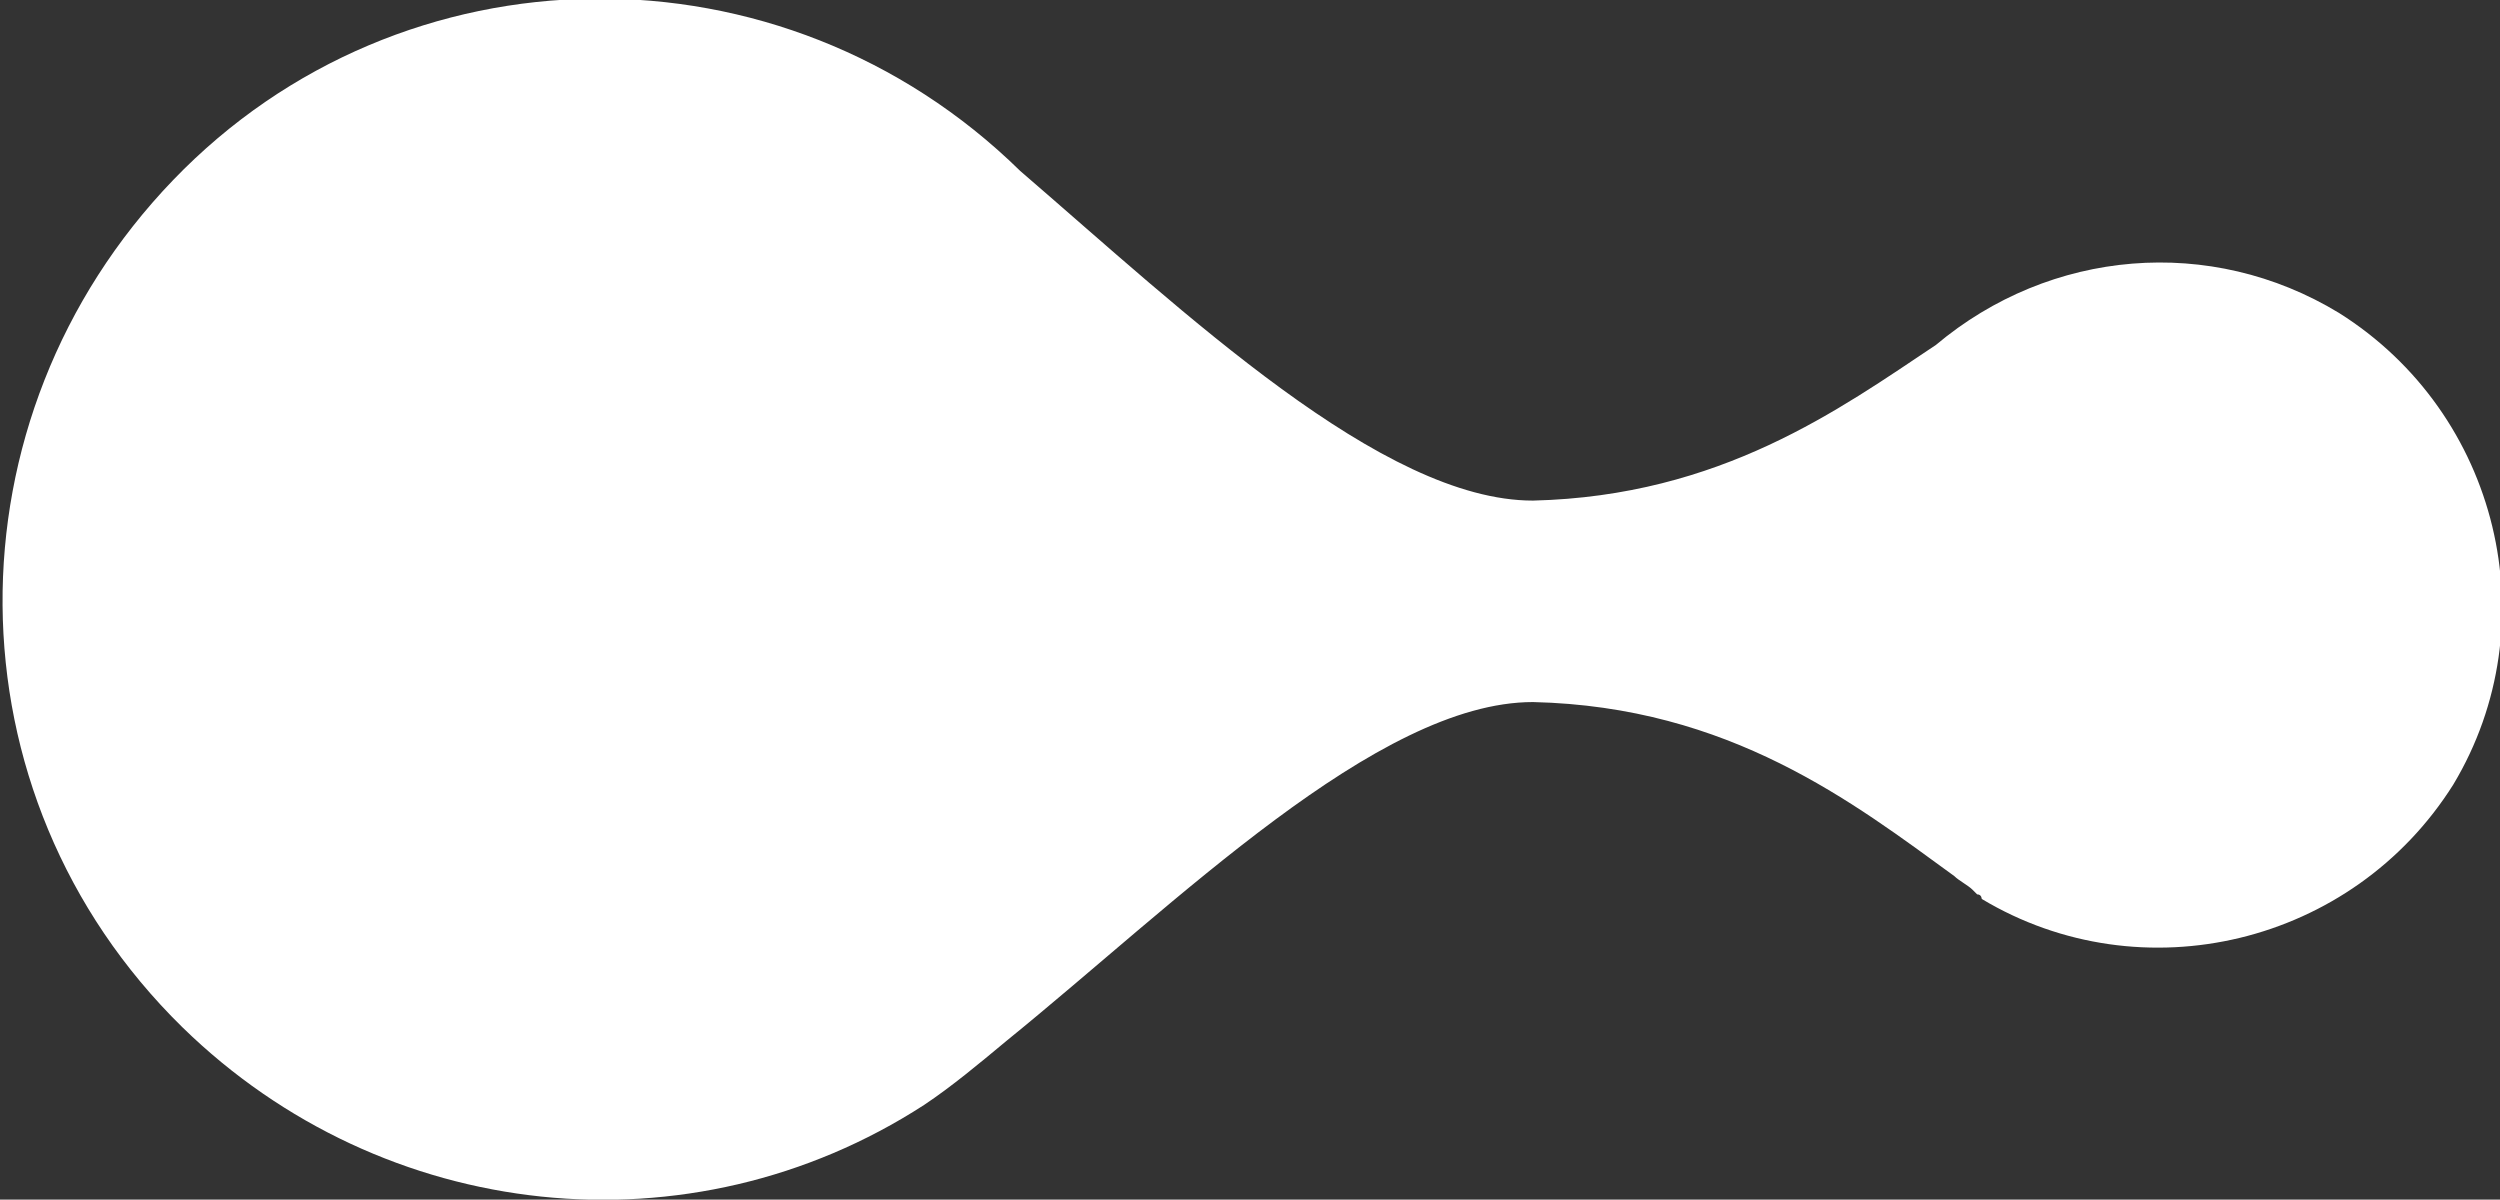
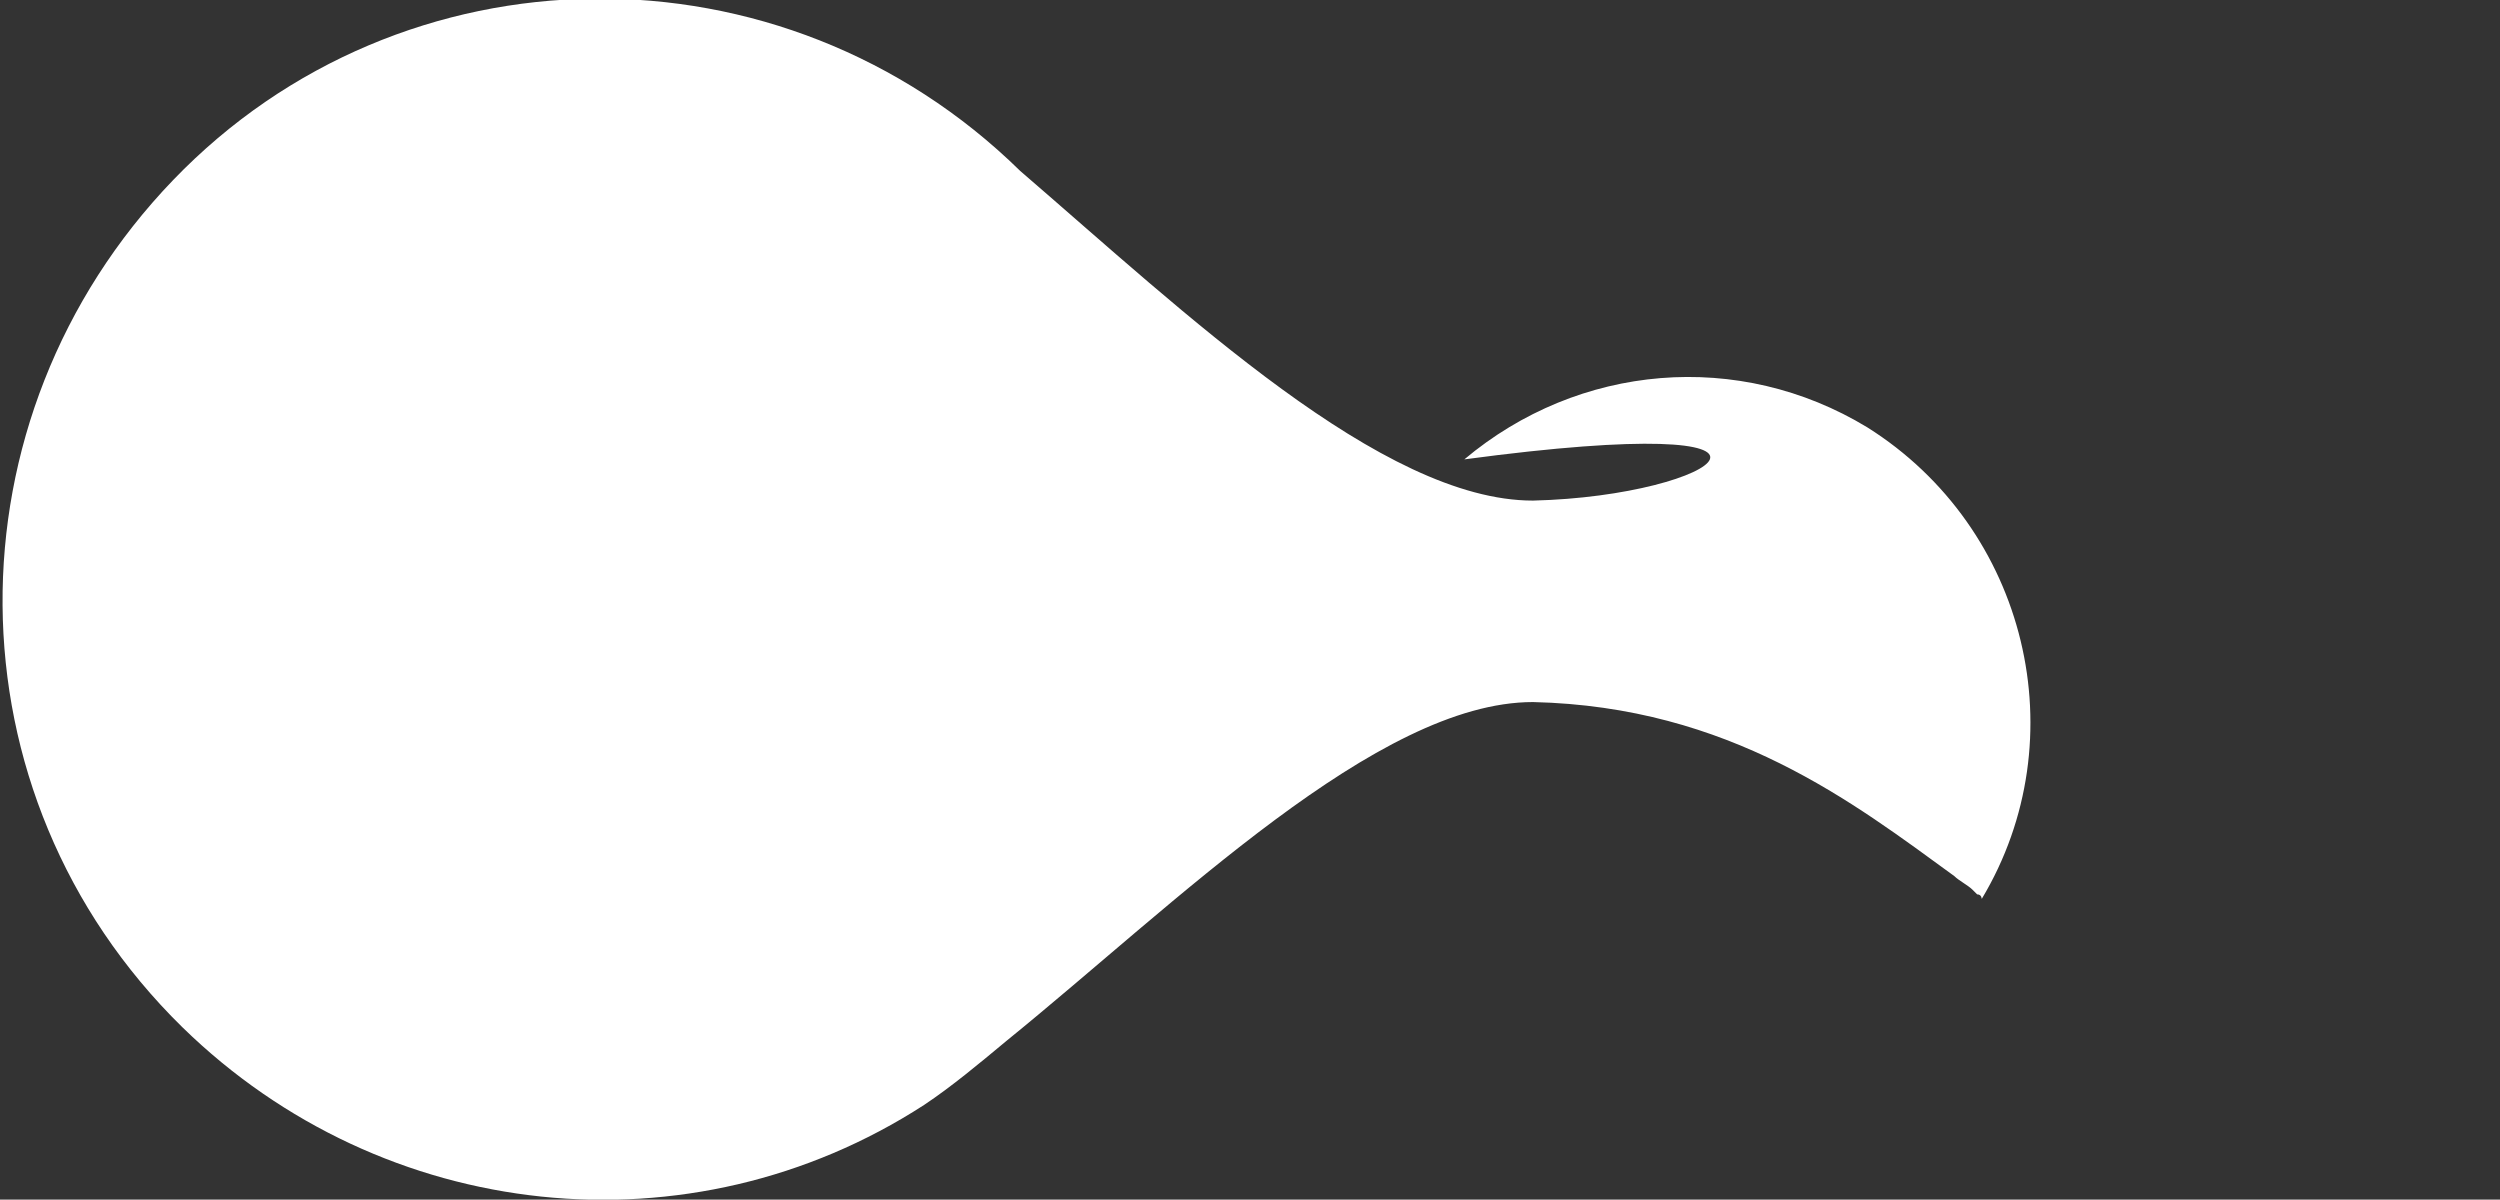
<svg xmlns="http://www.w3.org/2000/svg" version="1.1" id="Calque_1" x="0px" y="0px" viewBox="0 0 54.6 26.2" style="enable-background:new 0 0 54.6 26.2;" xml:space="preserve">
  <rect x="0" y="0" width="54.6" height="26.2" fill="#333333" stroke="none" />
  <style type="text/css">
	.st0{fill:#FFFFFF;}
</style>
  <g id="Groupe_542" transform="translate(-14677.319 -17375.867)">
    <g id="Groupe_541" transform="translate(0 0)">
-       <path id="Tracé_389" class="st0" d="M14710.8,17386.8c-3.3,0-7.6-4.1-11.2-7.2c-5.2-5.1-13.5-5-18.5,0.2s-5,13.4,0.2,18.5    c4.4,4.3,11.1,5,16.2,1.7l0,0l0,0c0.6-0.4,1.2-0.9,1.8-1.4c3.7-3,8.1-7.4,11.5-7.4c4.3,0.1,7,2.2,9.2,3.8c0.1,0.1,0.3,0.2,0.4,0.3    c0,0,0,0,0.1,0.1c0.1,0,0.1,0.1,0.1,0.1c3.5,2.1,8.1,1,10.3-2.5c2.1-3.5,1-8.1-2.5-10.3c-2.8-1.7-6.3-1.4-8.8,0.7    C14717.5,17384.8,14714.9,17386.7,14710.8,17386.8z" />
+       <path id="Tracé_389" class="st0" d="M14710.8,17386.8c-3.3,0-7.6-4.1-11.2-7.2c-5.2-5.1-13.5-5-18.5,0.2s-5,13.4,0.2,18.5    c4.4,4.3,11.1,5,16.2,1.7l0,0l0,0c0.6-0.4,1.2-0.9,1.8-1.4c3.7-3,8.1-7.4,11.5-7.4c4.3,0.1,7,2.2,9.2,3.8c0.1,0.1,0.3,0.2,0.4,0.3    c0,0,0,0,0.1,0.1c0.1,0,0.1,0.1,0.1,0.1c2.1-3.5,1-8.1-2.5-10.3c-2.8-1.7-6.3-1.4-8.8,0.7    C14717.5,17384.8,14714.9,17386.7,14710.8,17386.8z" />
    </g>
  </g>
</svg>